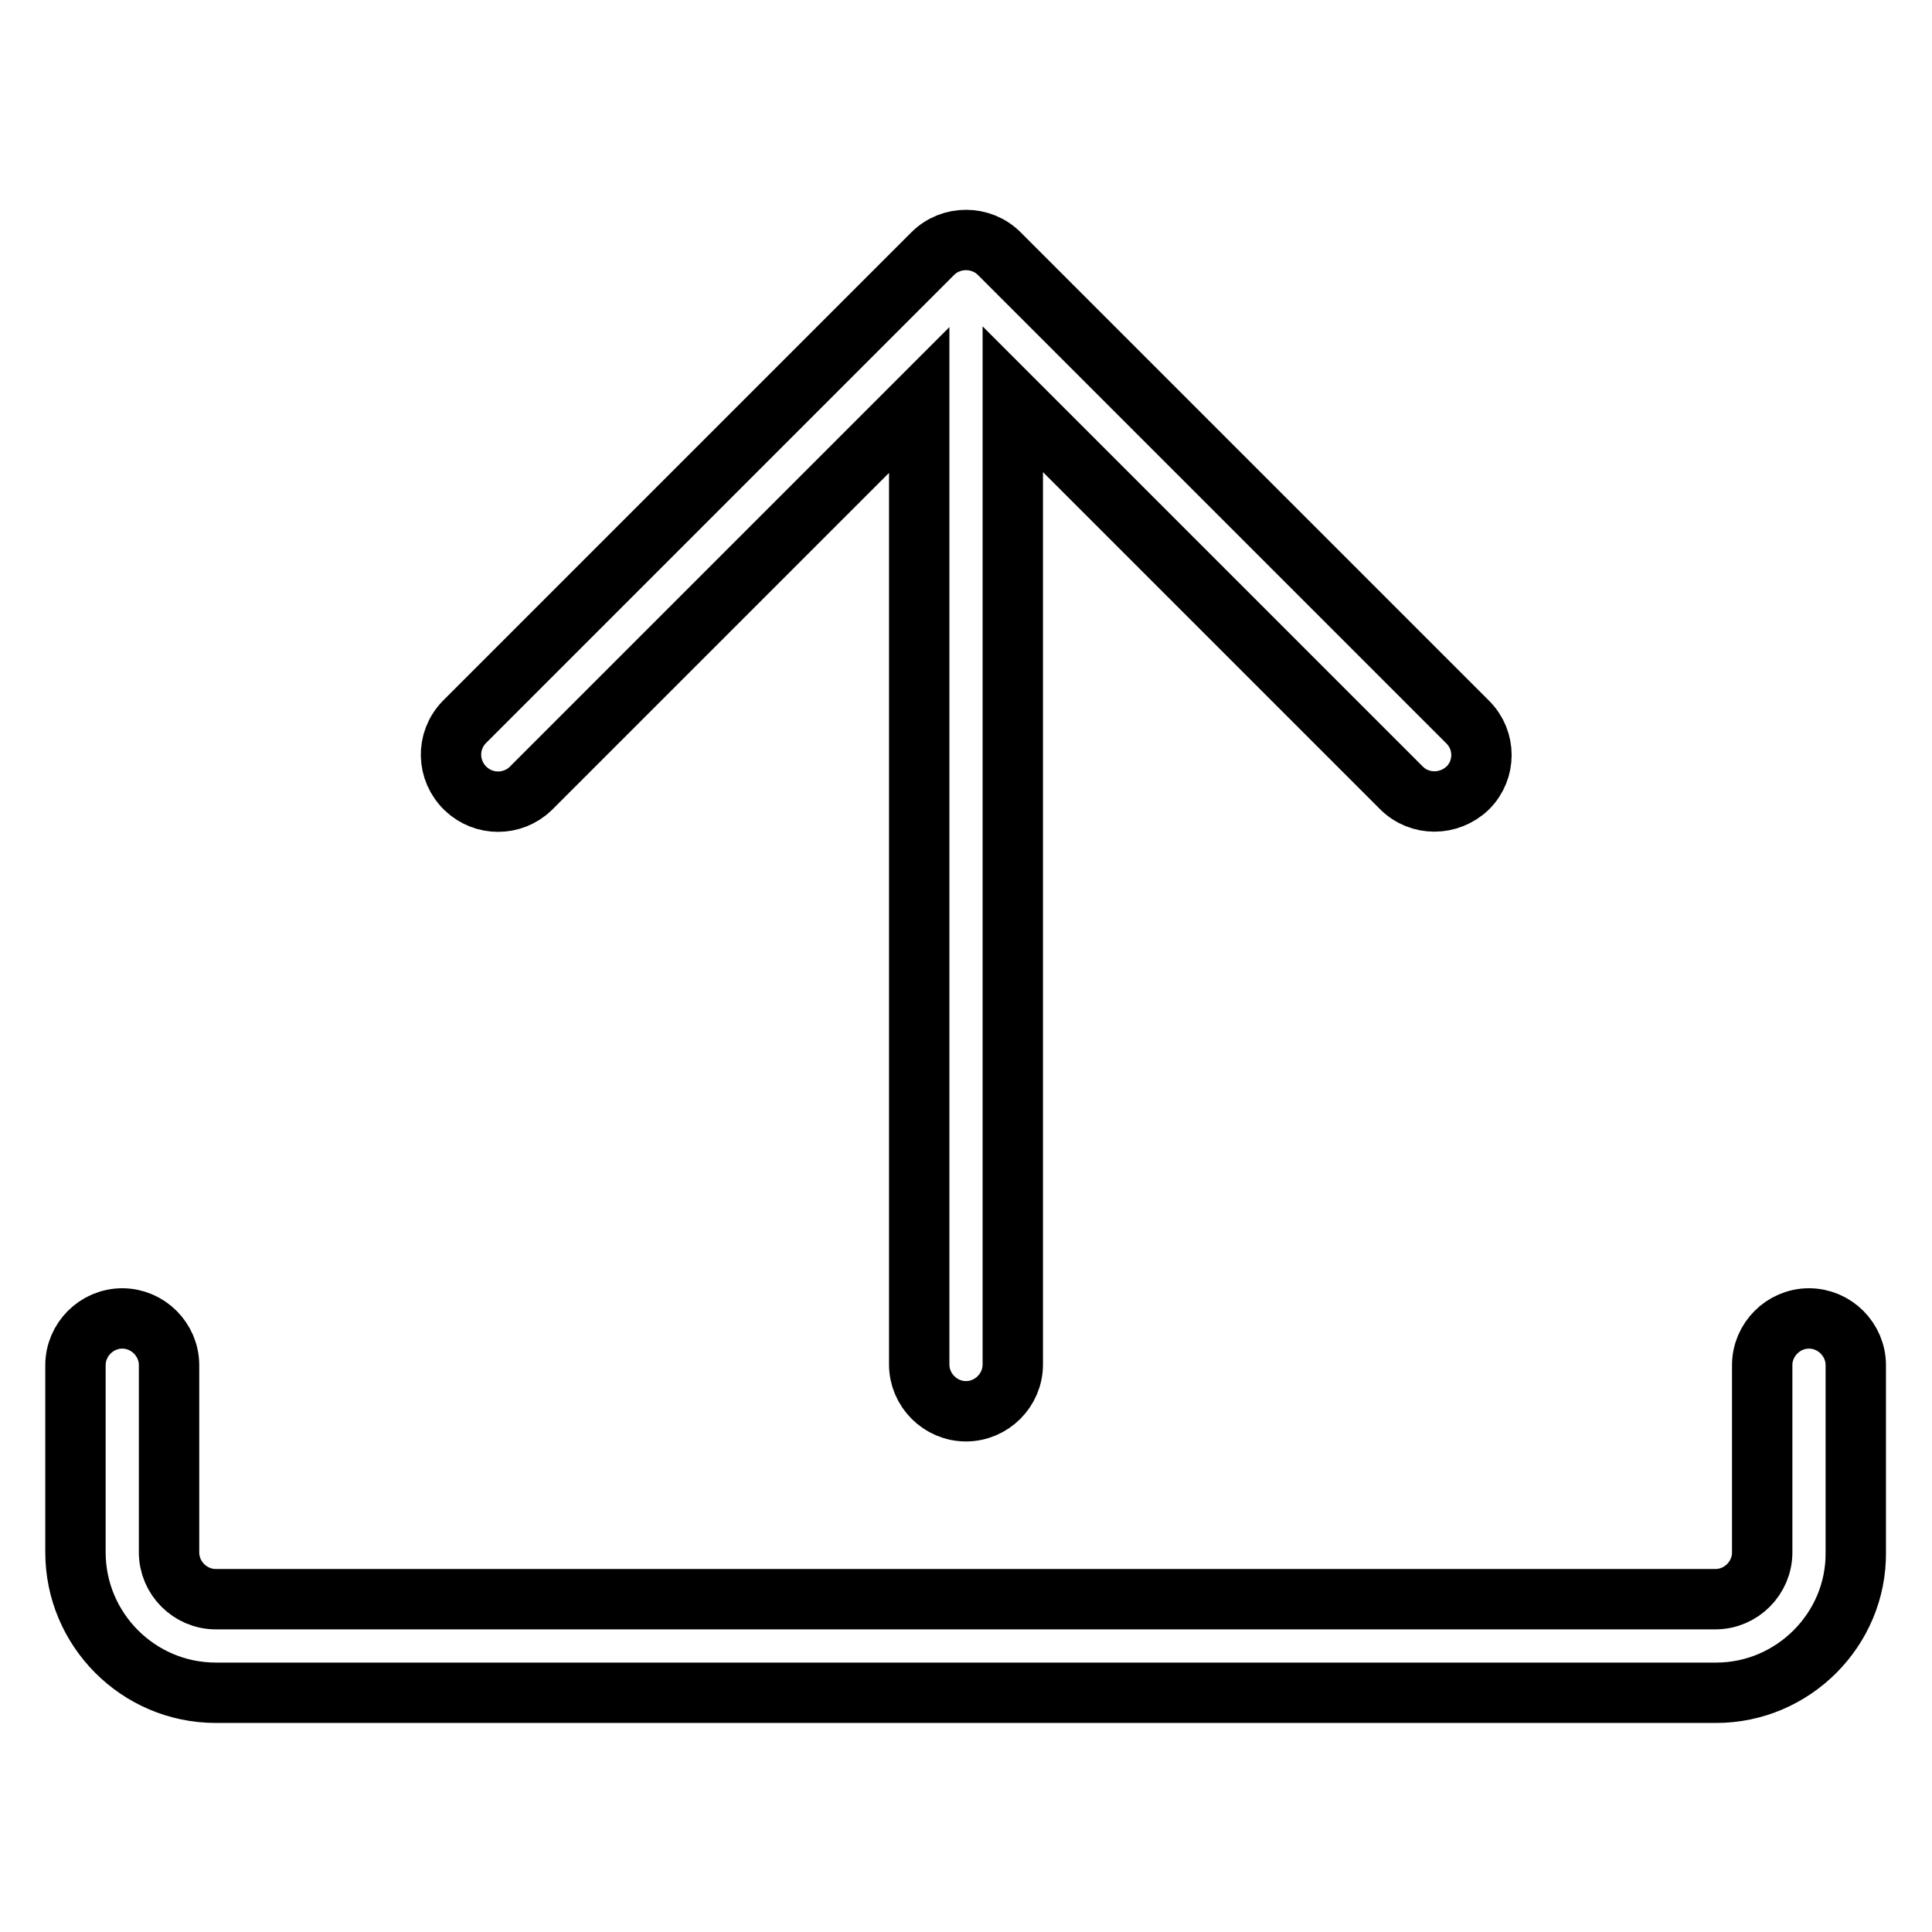
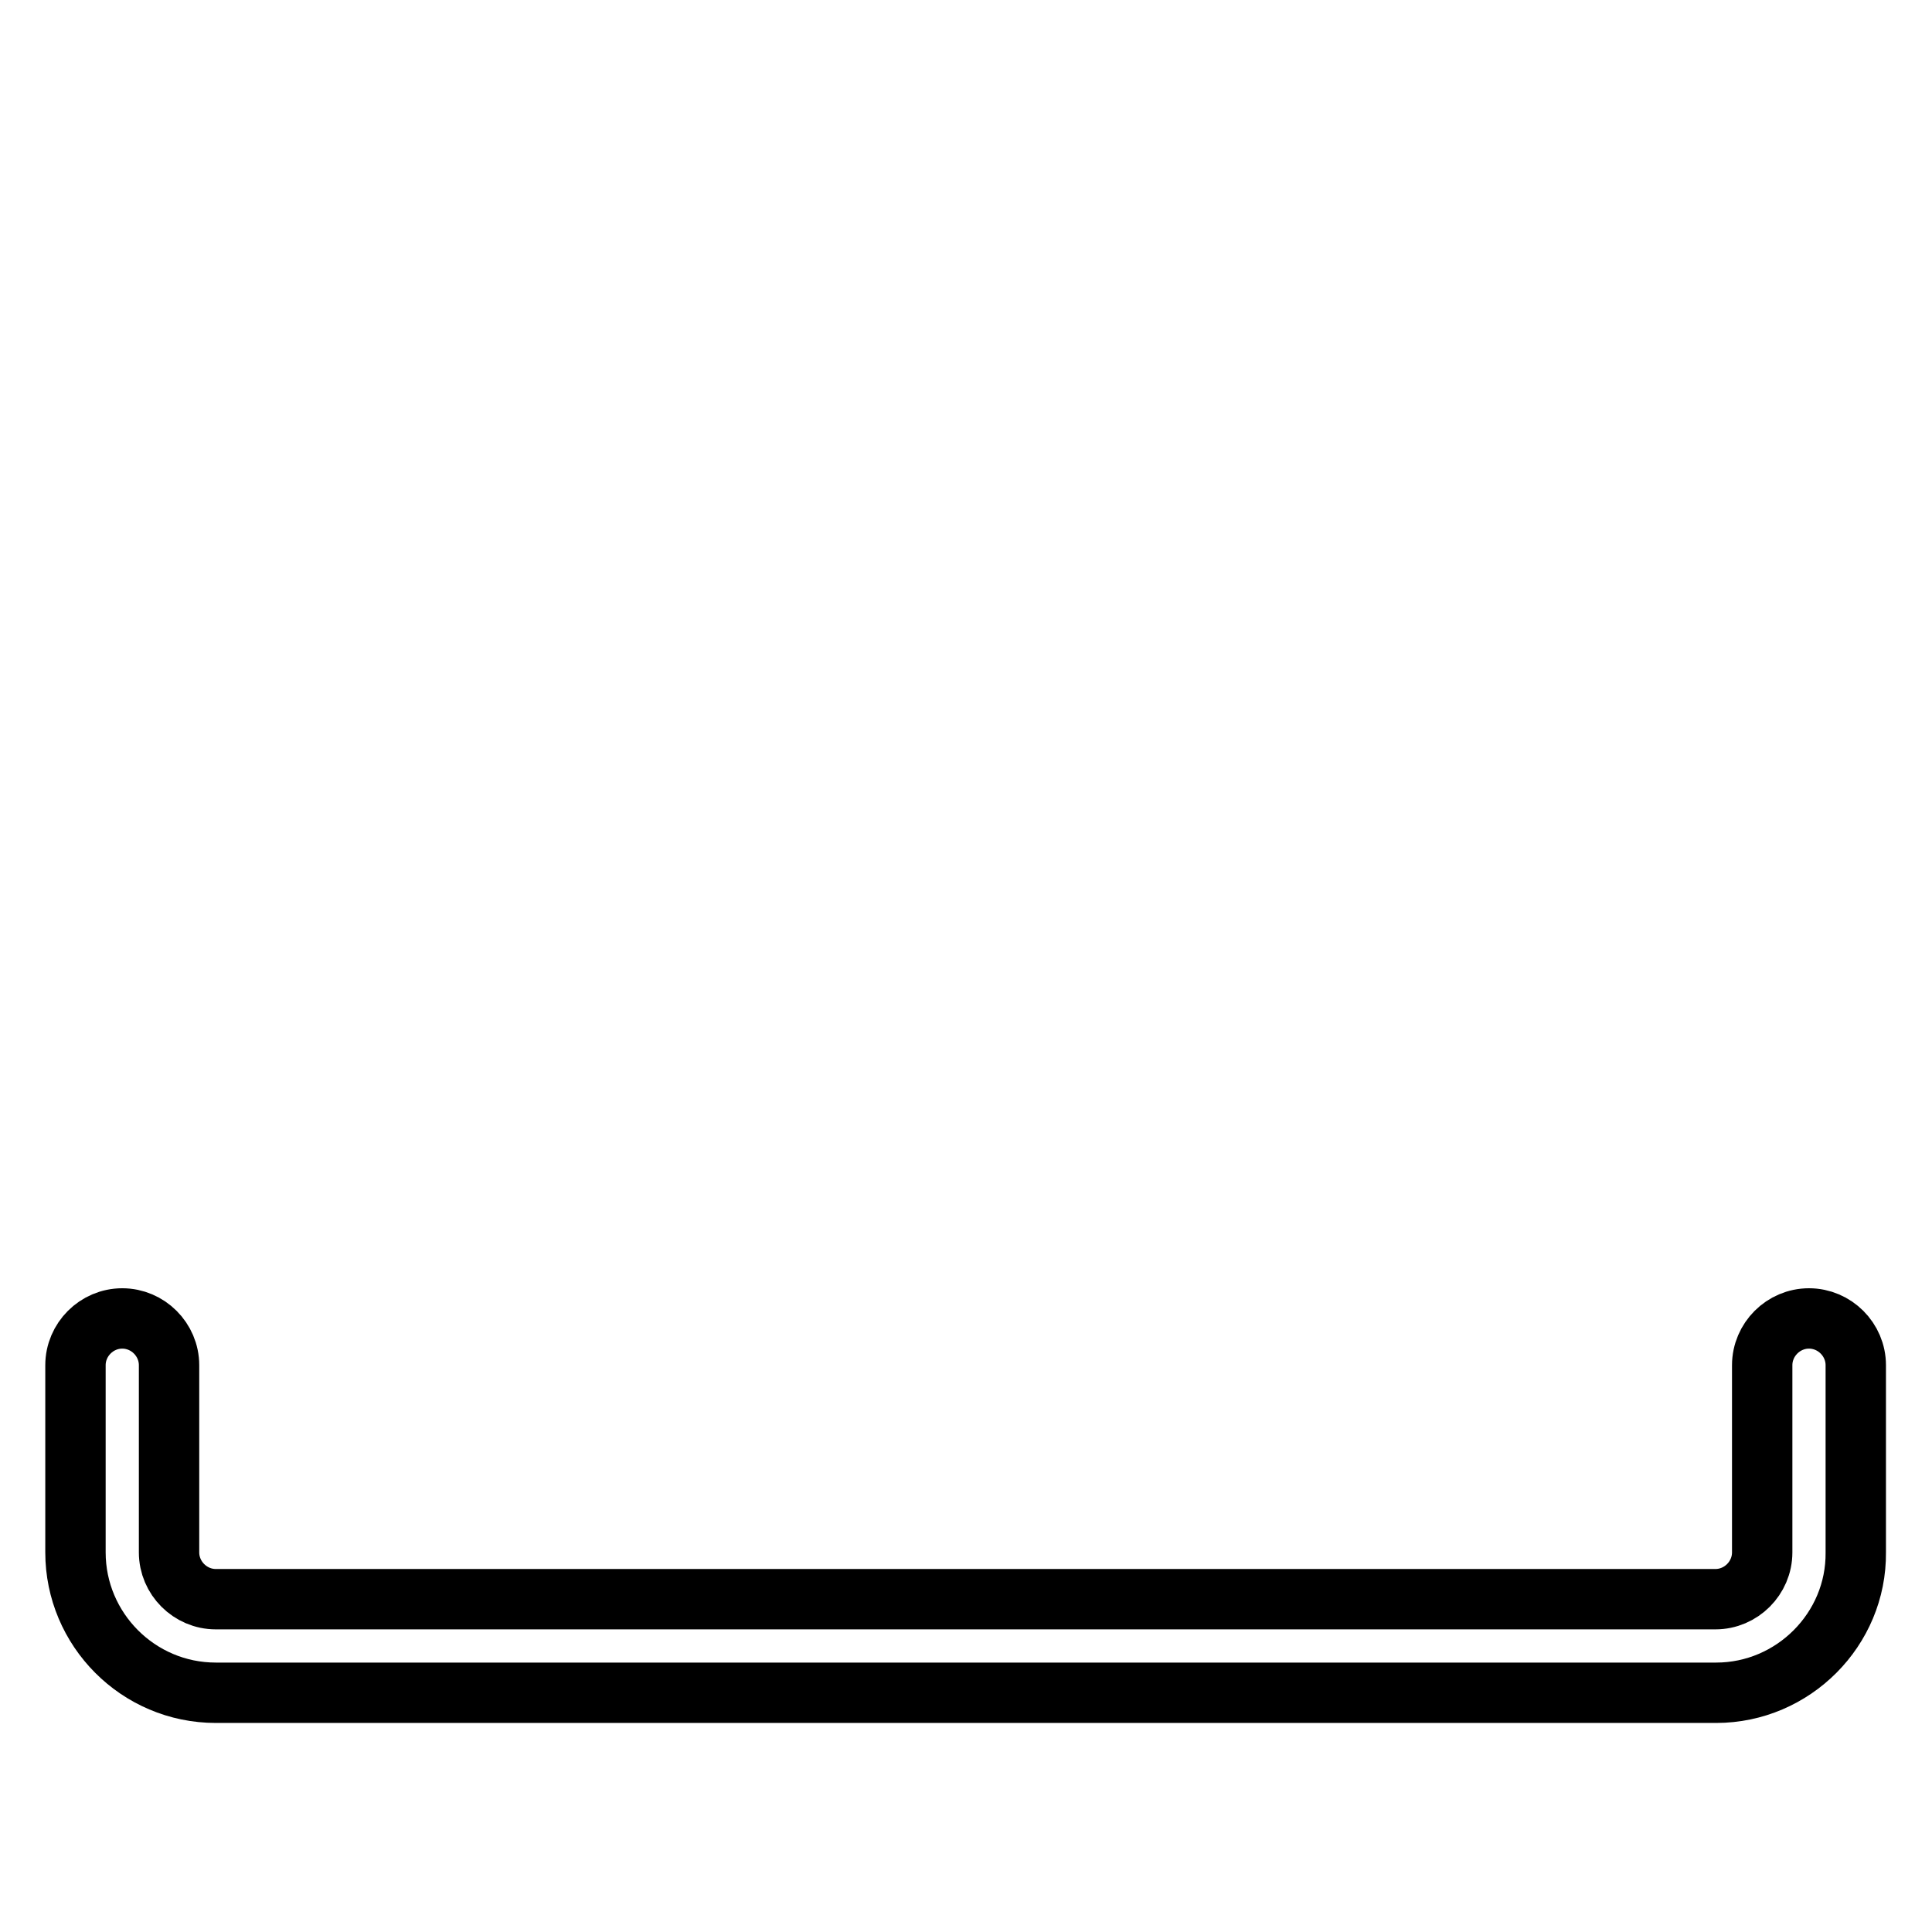
<svg xmlns="http://www.w3.org/2000/svg" version="1.1" x="0px" y="0px" viewBox="0 0 256 256" enable-background="new 0 0 256 256" xml:space="preserve">
  <g>
    <path stroke-width="8" fill-opacity="0" stroke="#000000" d="M227.4,224.3H28.6c-10.3,0-18.6-8.4-18.6-18.6v-24.8c0-3.4,2.8-6.2,6.2-6.2s6.2,2.8,6.2,6.2l0,0v24.8 c0,3.4,2.8,6.2,6.2,6.2h198.7c3.4,0,6.2-2.8,6.2-6.2v-24.8c0-3.4,2.8-6.2,6.2-6.2s6.2,2.8,6.2,6.2v24.8 C246,215.9,237.6,224.3,227.4,224.3z" />
-     <path stroke-width="8" fill-opacity="0" stroke="#000000" d="M194.5,95.7l-62.1-62.1c-2.4-2.4-6.4-2.4-8.8,0L61.5,95.7c-2.4,2.5-2.3,6.4,0.2,8.8c2.4,2.3,6.2,2.3,8.6,0 l51.5-51.5v127.8c0,3.4,2.8,6.2,6.2,6.2c3.4,0,6.2-2.8,6.2-6.2V52.9l51.5,51.5c2.4,2.4,6.3,2.4,8.8,0c0,0,0,0,0,0 C196.9,102,196.9,98.1,194.5,95.7z" />
  </g>
</svg>